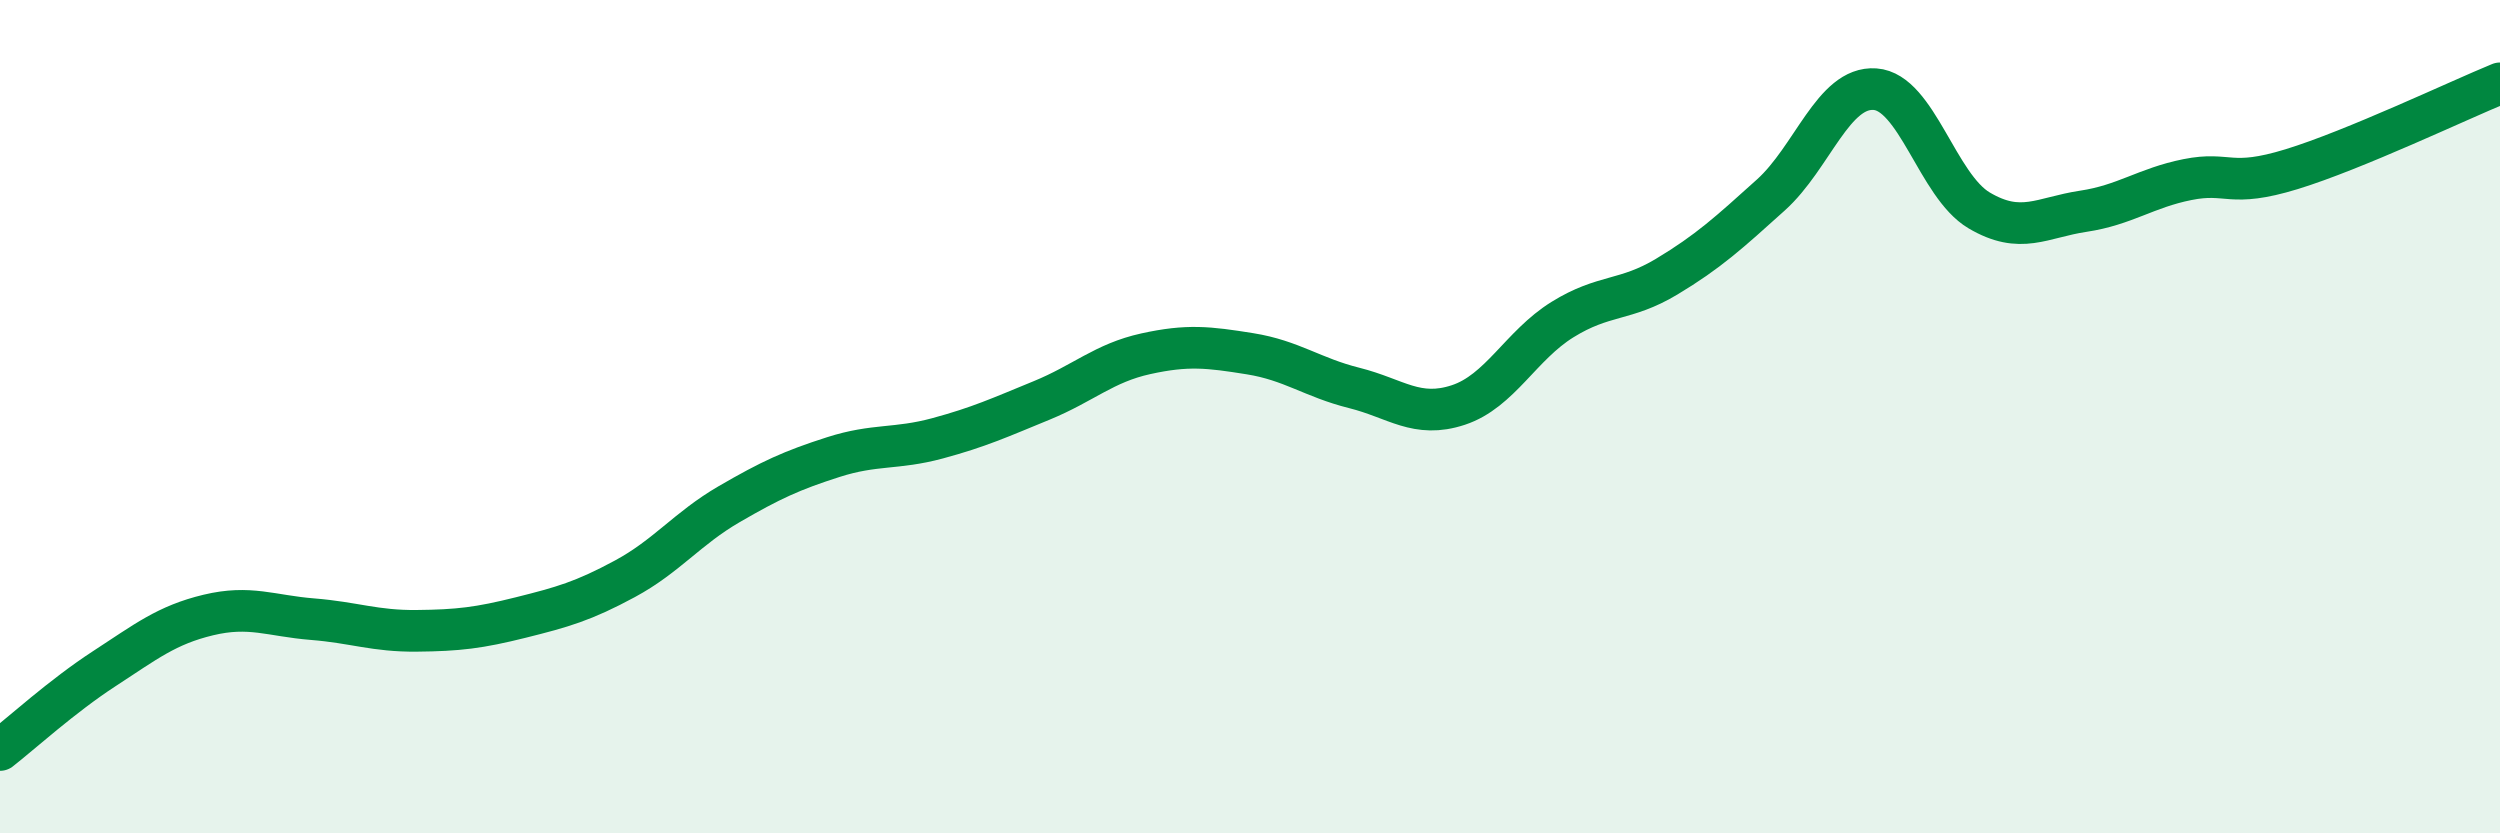
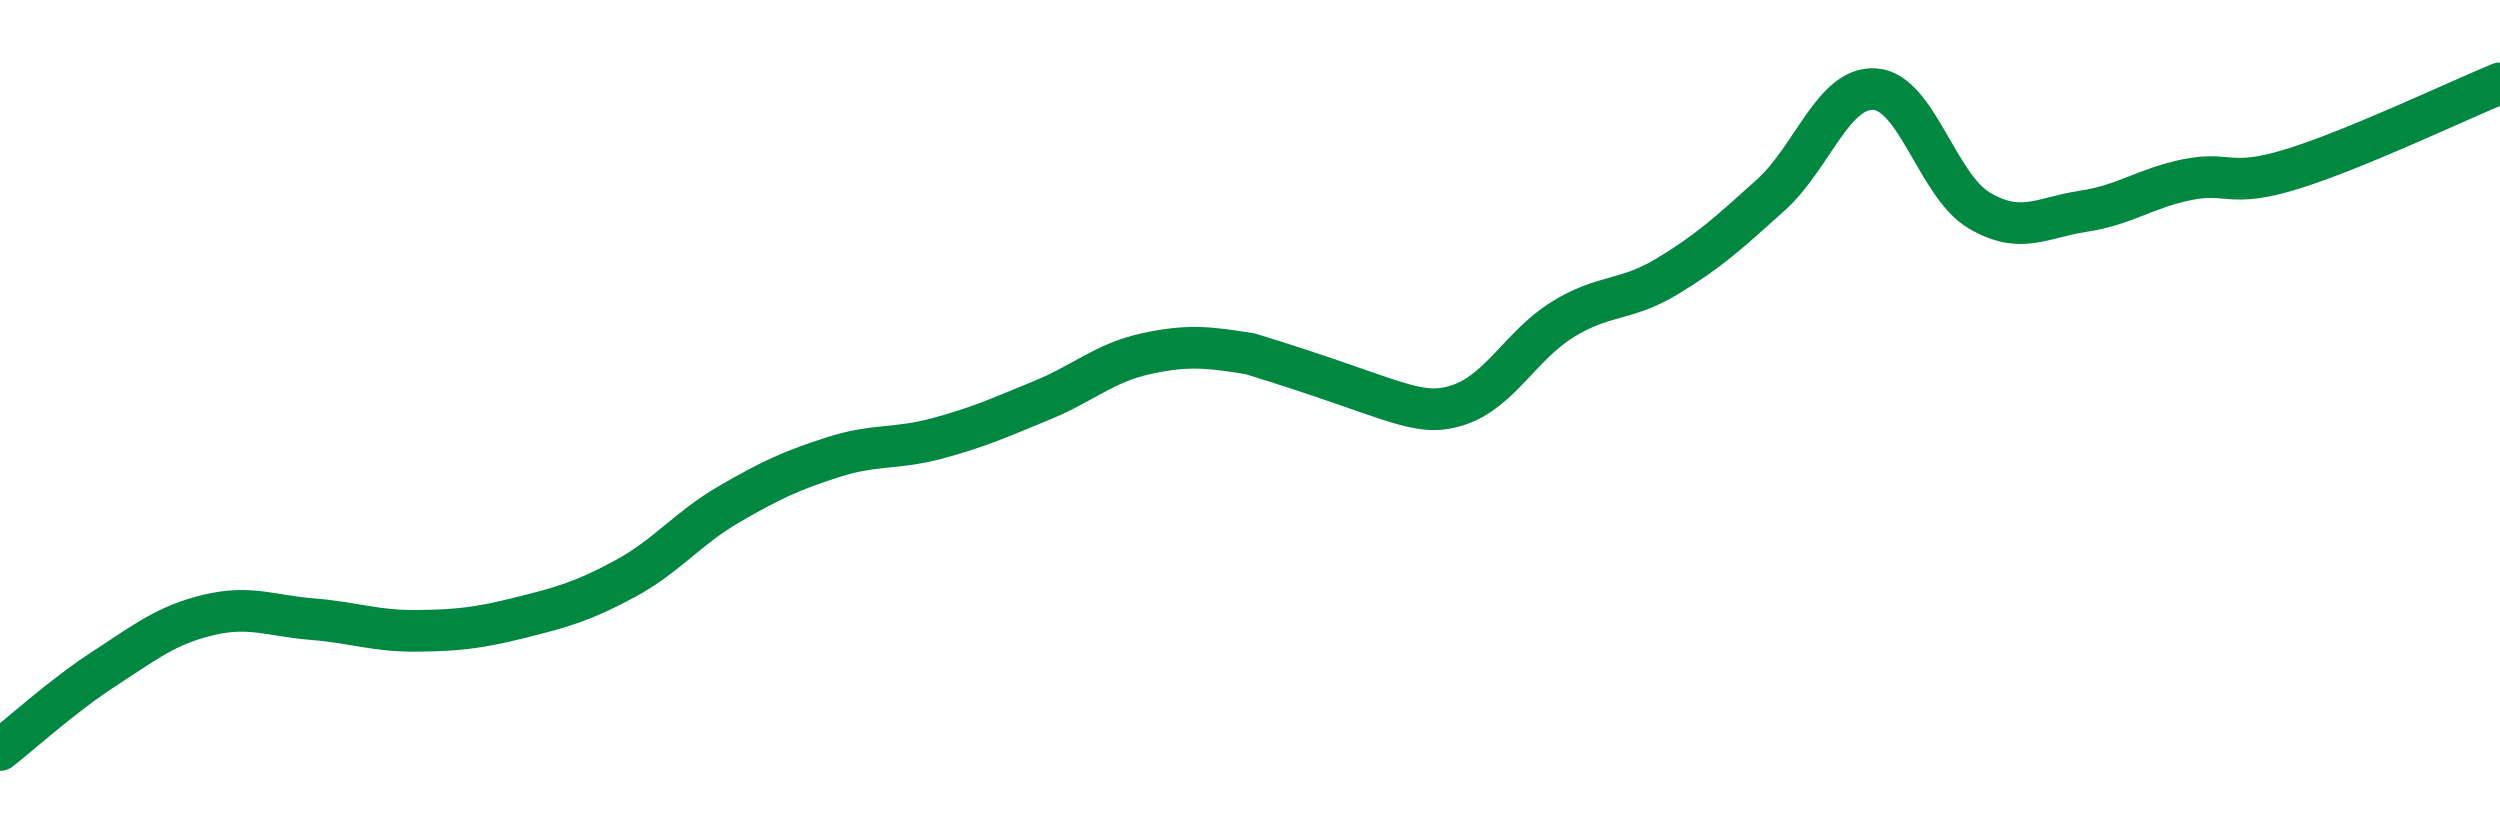
<svg xmlns="http://www.w3.org/2000/svg" width="60" height="20" viewBox="0 0 60 20">
-   <path d="M 0,18 C 0.5,17.61 1.5,16.7 2.5,16.05 C 3.5,15.4 4,15 5,14.76 C 6,14.52 6.5,14.78 7.5,14.86 C 8.5,14.94 9,15.15 10,15.14 C 11,15.13 11.5,15.07 12.5,14.82 C 13.5,14.57 14,14.43 15,13.89 C 16,13.35 16.5,12.68 17.5,12.1 C 18.5,11.52 19,11.29 20,10.97 C 21,10.65 21.5,10.79 22.5,10.52 C 23.5,10.25 24,10.02 25,9.61 C 26,9.2 26.5,8.71 27.5,8.49 C 28.5,8.27 29,8.33 30,8.49 C 31,8.65 31.5,9.06 32.5,9.31 C 33.5,9.56 34,10.05 35,9.72 C 36,9.39 36.5,8.29 37.5,7.67 C 38.5,7.05 39,7.24 40,6.64 C 41,6.04 41.5,5.58 42.5,4.68 C 43.5,3.78 44,2.07 45,2.14 C 46,2.21 46.5,4.46 47.5,5.05 C 48.5,5.64 49,5.22 50,5.07 C 51,4.92 51.5,4.51 52.5,4.31 C 53.5,4.11 53.5,4.52 55,4.06 C 56.5,3.6 59,2.41 60,2L60 20L0 20Z" fill="#008740" opacity="0.1" stroke-linecap="round" stroke-linejoin="round" />
-   <path d="M 0,18 C 0.5,17.61 1.5,16.7 2.5,16.05 C 3.5,15.4 4,15 5,14.76 C 6,14.52 6.5,14.78 7.5,14.86 C 8.5,14.94 9,15.15 10,15.14 C 11,15.13 11.5,15.07 12.5,14.82 C 13.5,14.57 14,14.43 15,13.89 C 16,13.35 16.5,12.68 17.5,12.1 C 18.5,11.52 19,11.29 20,10.97 C 21,10.65 21.5,10.79 22.5,10.52 C 23.5,10.25 24,10.02 25,9.61 C 26,9.2 26.5,8.71 27.5,8.49 C 28.5,8.27 29,8.33 30,8.49 C 31,8.65 31.5,9.06 32.5,9.31 C 33.5,9.56 34,10.05 35,9.72 C 36,9.39 36.5,8.29 37.5,7.67 C 38.5,7.05 39,7.24 40,6.64 C 41,6.04 41.5,5.58 42.5,4.68 C 43.5,3.78 44,2.07 45,2.14 C 46,2.21 46.5,4.46 47.5,5.05 C 48.5,5.64 49,5.22 50,5.07 C 51,4.92 51.5,4.51 52.5,4.31 C 53.5,4.11 53.5,4.52 55,4.06 C 56.5,3.6 59,2.41 60,2" stroke="#008740" stroke-width="1" fill="none" stroke-linecap="round" stroke-linejoin="round" />
+   <path d="M 0,18 C 0.5,17.61 1.5,16.7 2.5,16.05 C 3.5,15.4 4,15 5,14.76 C 6,14.52 6.5,14.78 7.5,14.86 C 8.5,14.94 9,15.15 10,15.14 C 11,15.13 11.5,15.07 12.5,14.82 C 13.5,14.57 14,14.43 15,13.89 C 16,13.35 16.5,12.68 17.5,12.1 C 18.5,11.52 19,11.29 20,10.97 C 21,10.65 21.5,10.79 22.5,10.52 C 23.5,10.25 24,10.02 25,9.61 C 26,9.2 26.5,8.71 27.5,8.49 C 28.5,8.27 29,8.33 30,8.49 C 33.5,9.56 34,10.05 35,9.72 C 36,9.39 36.5,8.29 37.5,7.67 C 38.5,7.05 39,7.24 40,6.64 C 41,6.04 41.5,5.58 42.5,4.68 C 43.5,3.78 44,2.07 45,2.14 C 46,2.21 46.5,4.46 47.5,5.05 C 48.5,5.64 49,5.22 50,5.07 C 51,4.92 51.5,4.51 52.5,4.31 C 53.5,4.11 53.5,4.52 55,4.06 C 56.5,3.6 59,2.41 60,2" stroke="#008740" stroke-width="1" fill="none" stroke-linecap="round" stroke-linejoin="round" />
</svg>